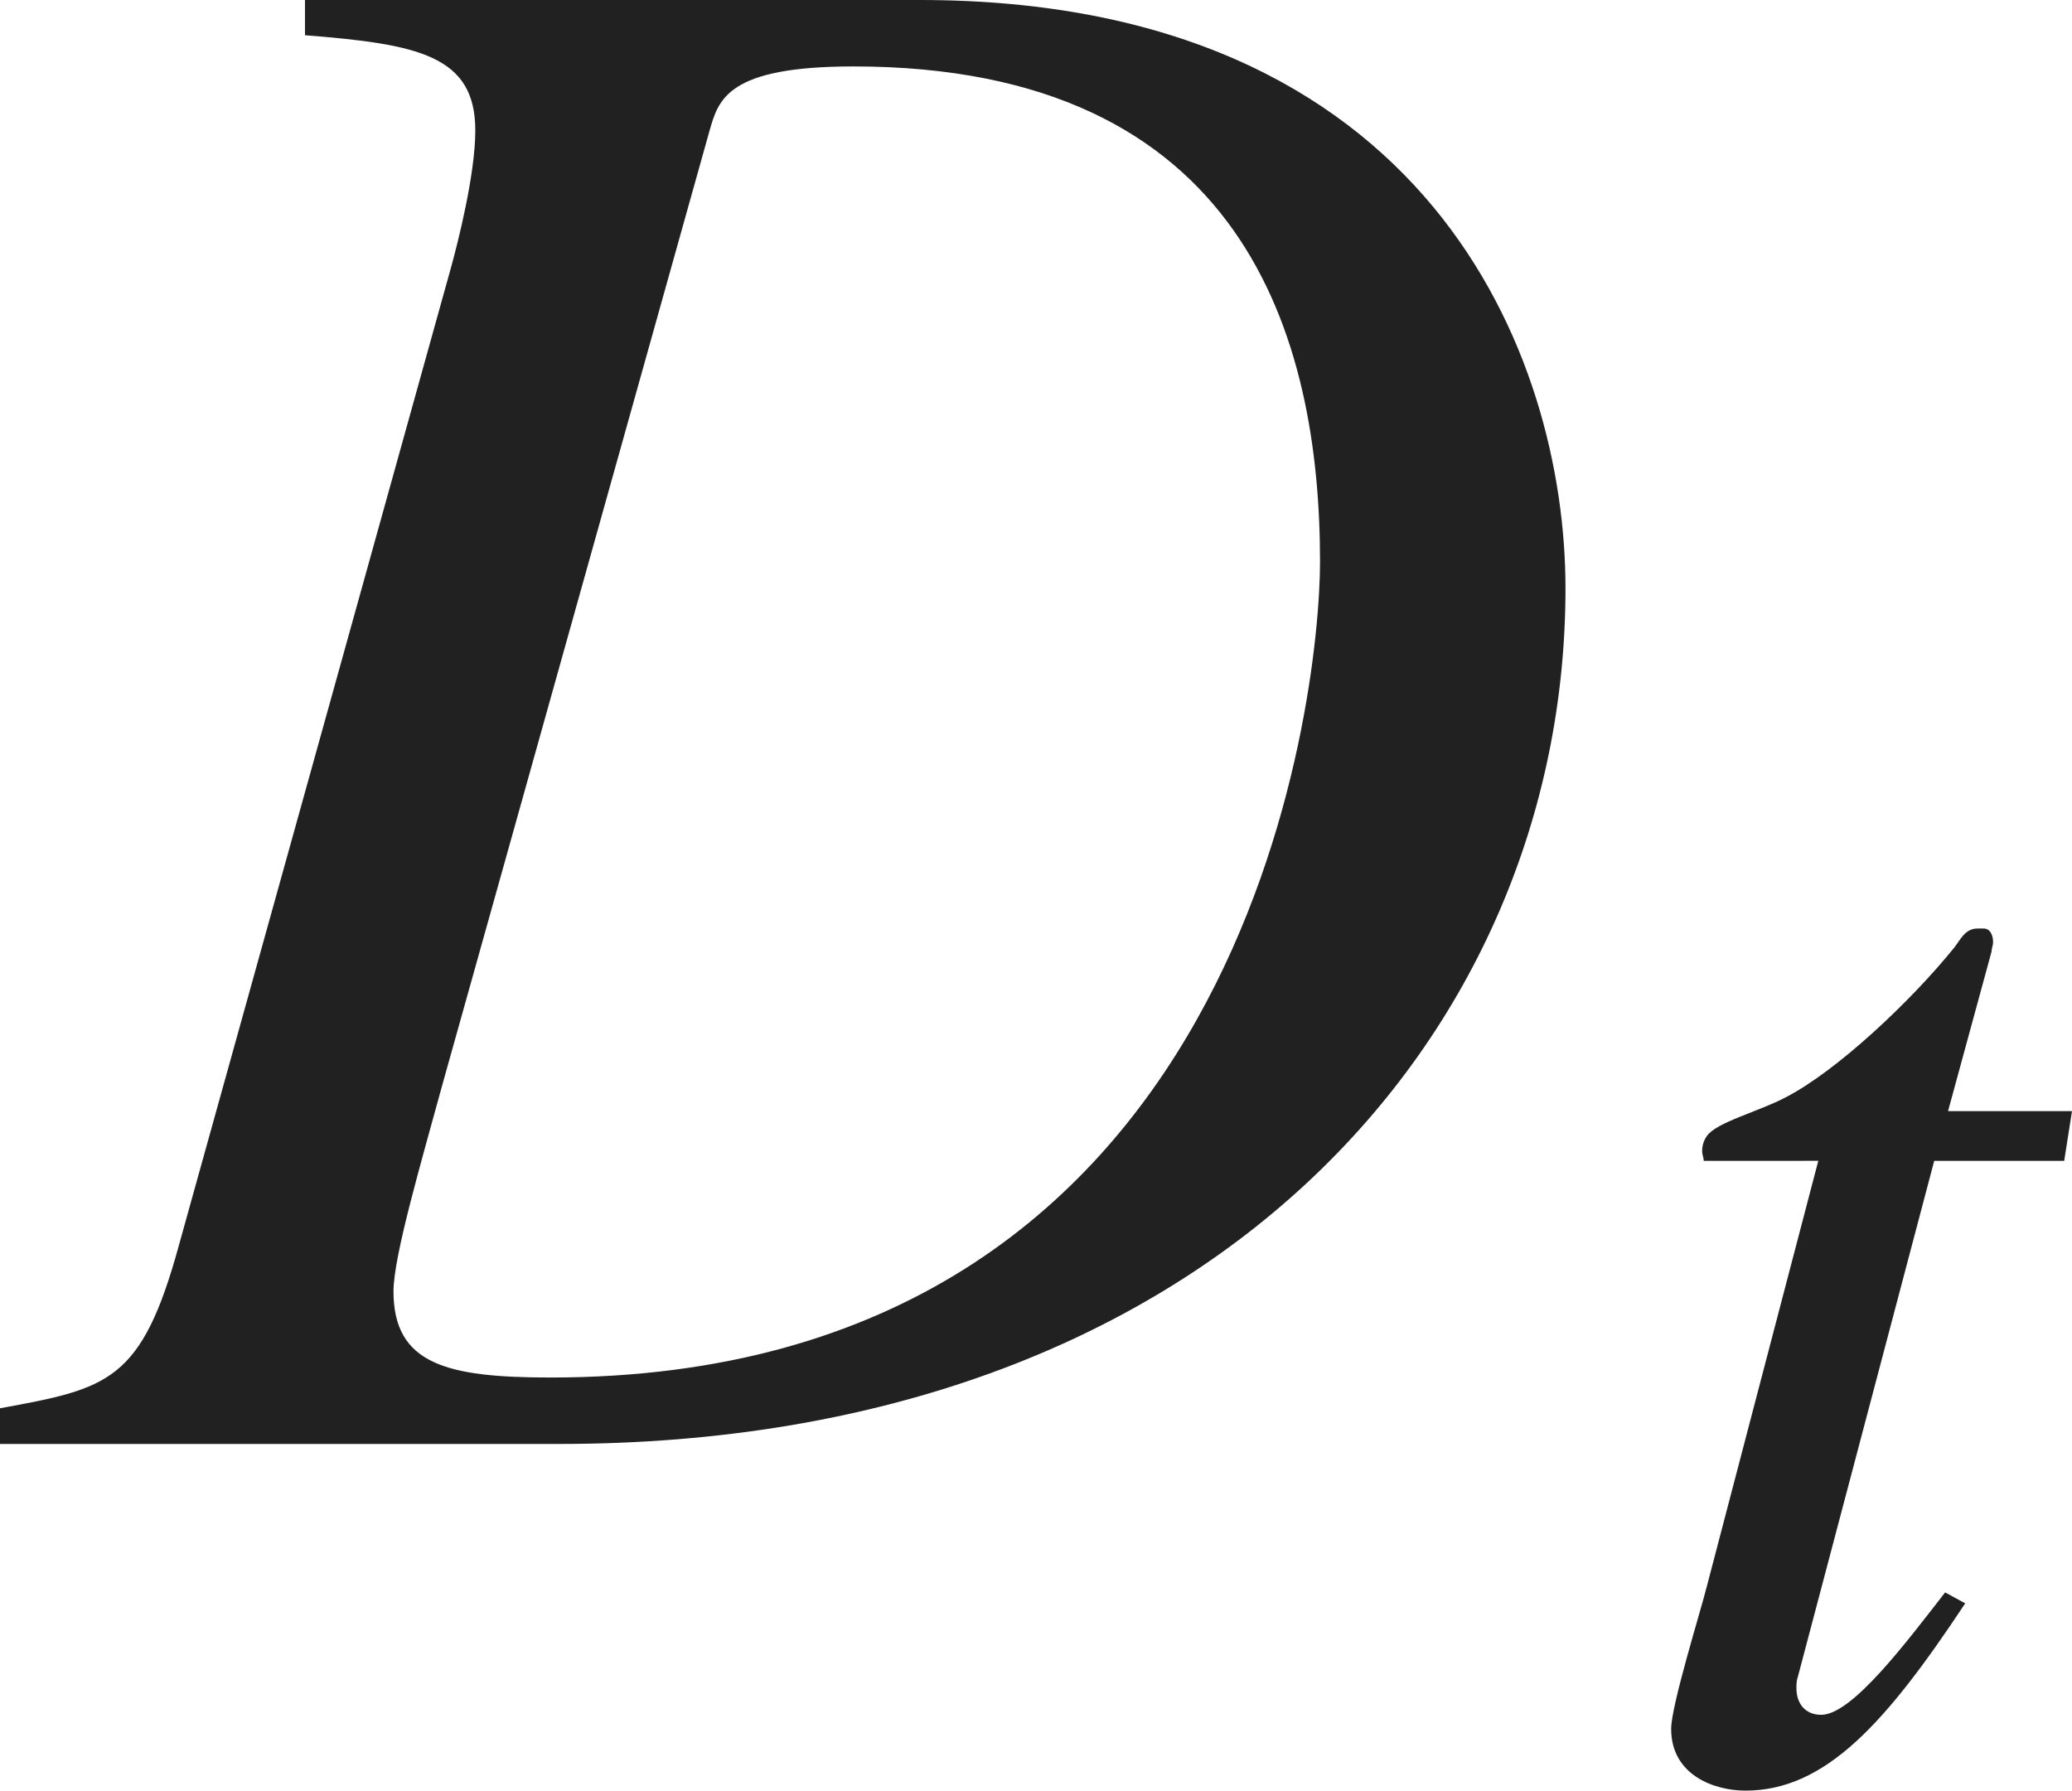
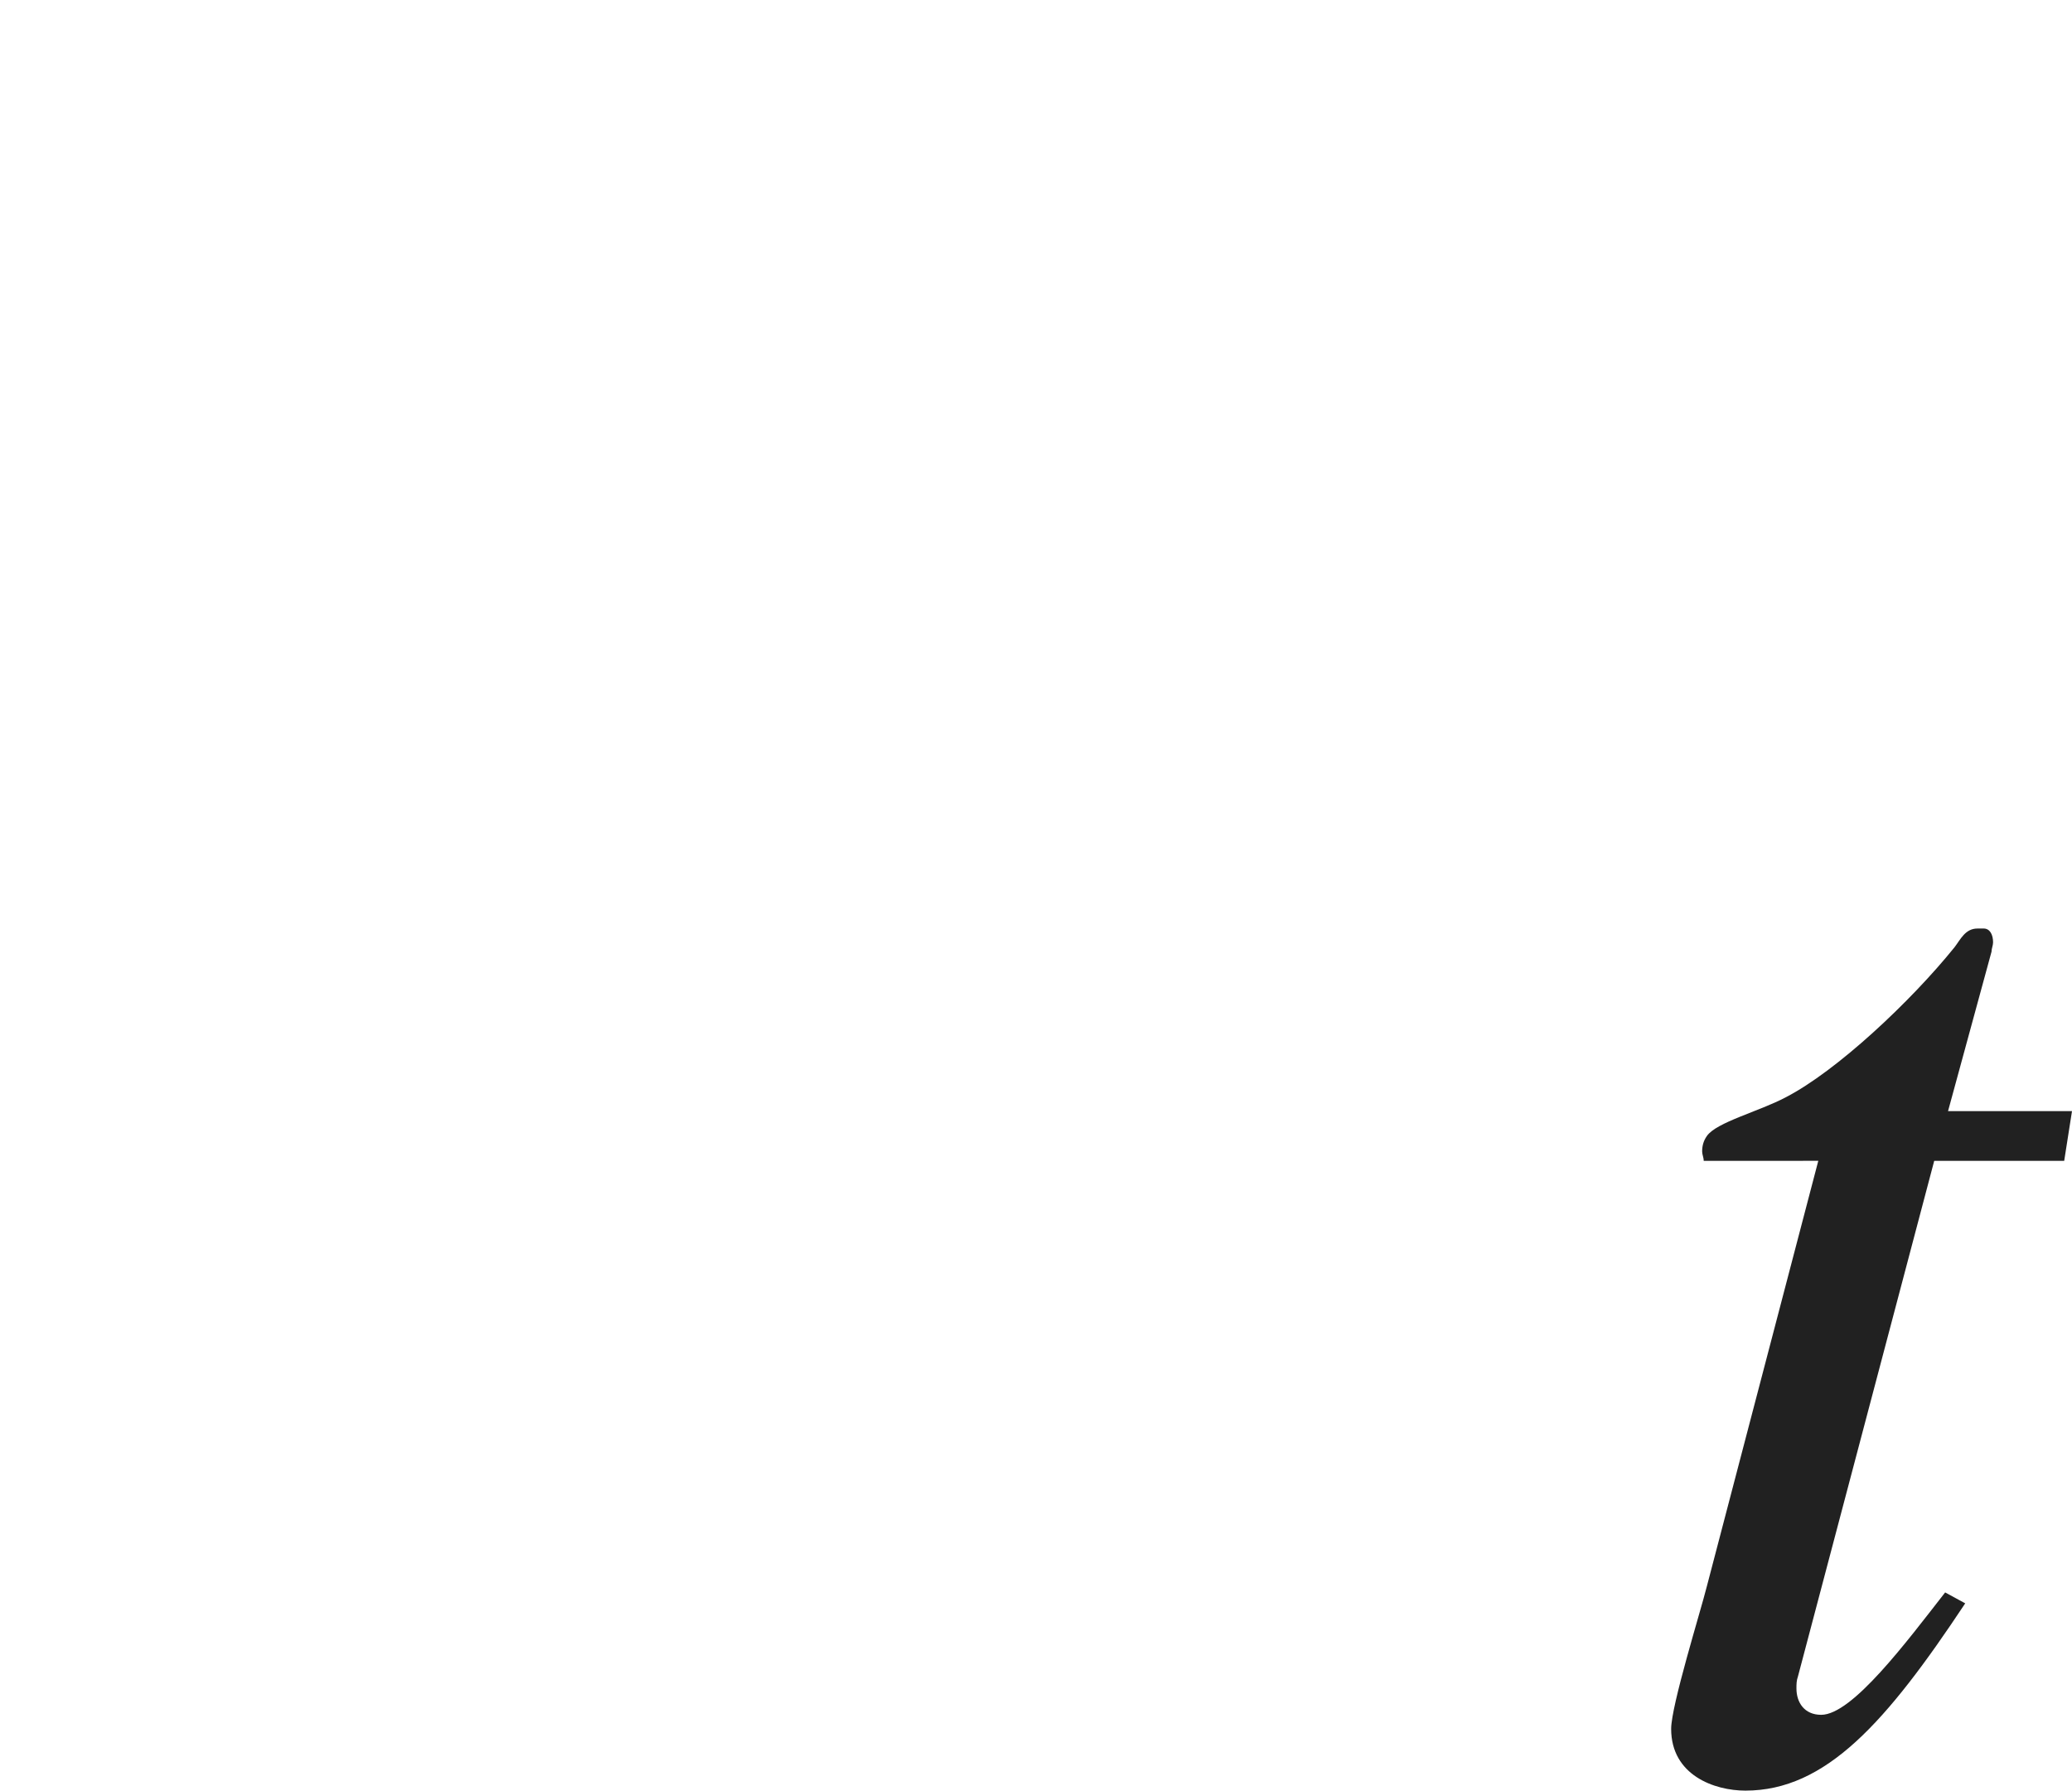
<svg xmlns="http://www.w3.org/2000/svg" version="1.1" id="レイヤー_1" x="0px" y="0px" viewBox="0 0 9.294 8.032" style="enable-background:new 0 0 9.294 8.032;" xml:space="preserve" preserveAspectRatio="xMinYMin meet">
  <g>
-     <path style="fill:#212121;" d="M1.369,0h2.757c2.281,0,2.896,1.597,2.896,2.639c0,2.003-1.597,3.838-4.513,3.838H0V6.317   c0.486-0.089,0.635-0.118,0.803-0.733L2.023,1.2c0.03-0.109,0.109-0.417,0.109-0.615c0-0.337-0.258-0.387-0.764-0.427V0z    M1.983,4.87C1.894,5.197,1.765,5.634,1.765,5.792c0,0.327,0.238,0.387,0.704,0.387c3.125,0,3.452-3.055,3.452-3.659   c0-1.002-0.337-2.222-2.093-2.222c-0.565,0-0.605,0.148-0.645,0.287L1.983,4.87z" />
-   </g>
+     </g>
  <g>
    <path style="fill:#212121;" d="M9.259,5.207H8.676L8.065,7.519C8.058,7.539,8.058,7.554,8.058,7.574   c0,0.062,0.035,0.118,0.111,0.118c0.139,0,0.382-0.326,0.556-0.549l0.09,0.049c-0.354,0.534-0.625,0.84-0.986,0.84   c-0.139,0-0.333-0.069-0.333-0.277c0-0.104,0.132-0.527,0.16-0.639l0.5-1.909H7.642c0-0.015-0.007-0.028-0.007-0.042   c0-0.027,0.007-0.049,0.021-0.069c0.042-0.062,0.236-0.111,0.354-0.174c0.229-0.118,0.562-0.431,0.757-0.673   C8.794,4.214,8.815,4.165,8.87,4.165h0.028c0.028,0,0.042,0.028,0.042,0.062c0,0.014-0.007,0.028-0.007,0.042L8.738,4.984h0.556   L9.259,5.207z" />
  </g>
</svg>